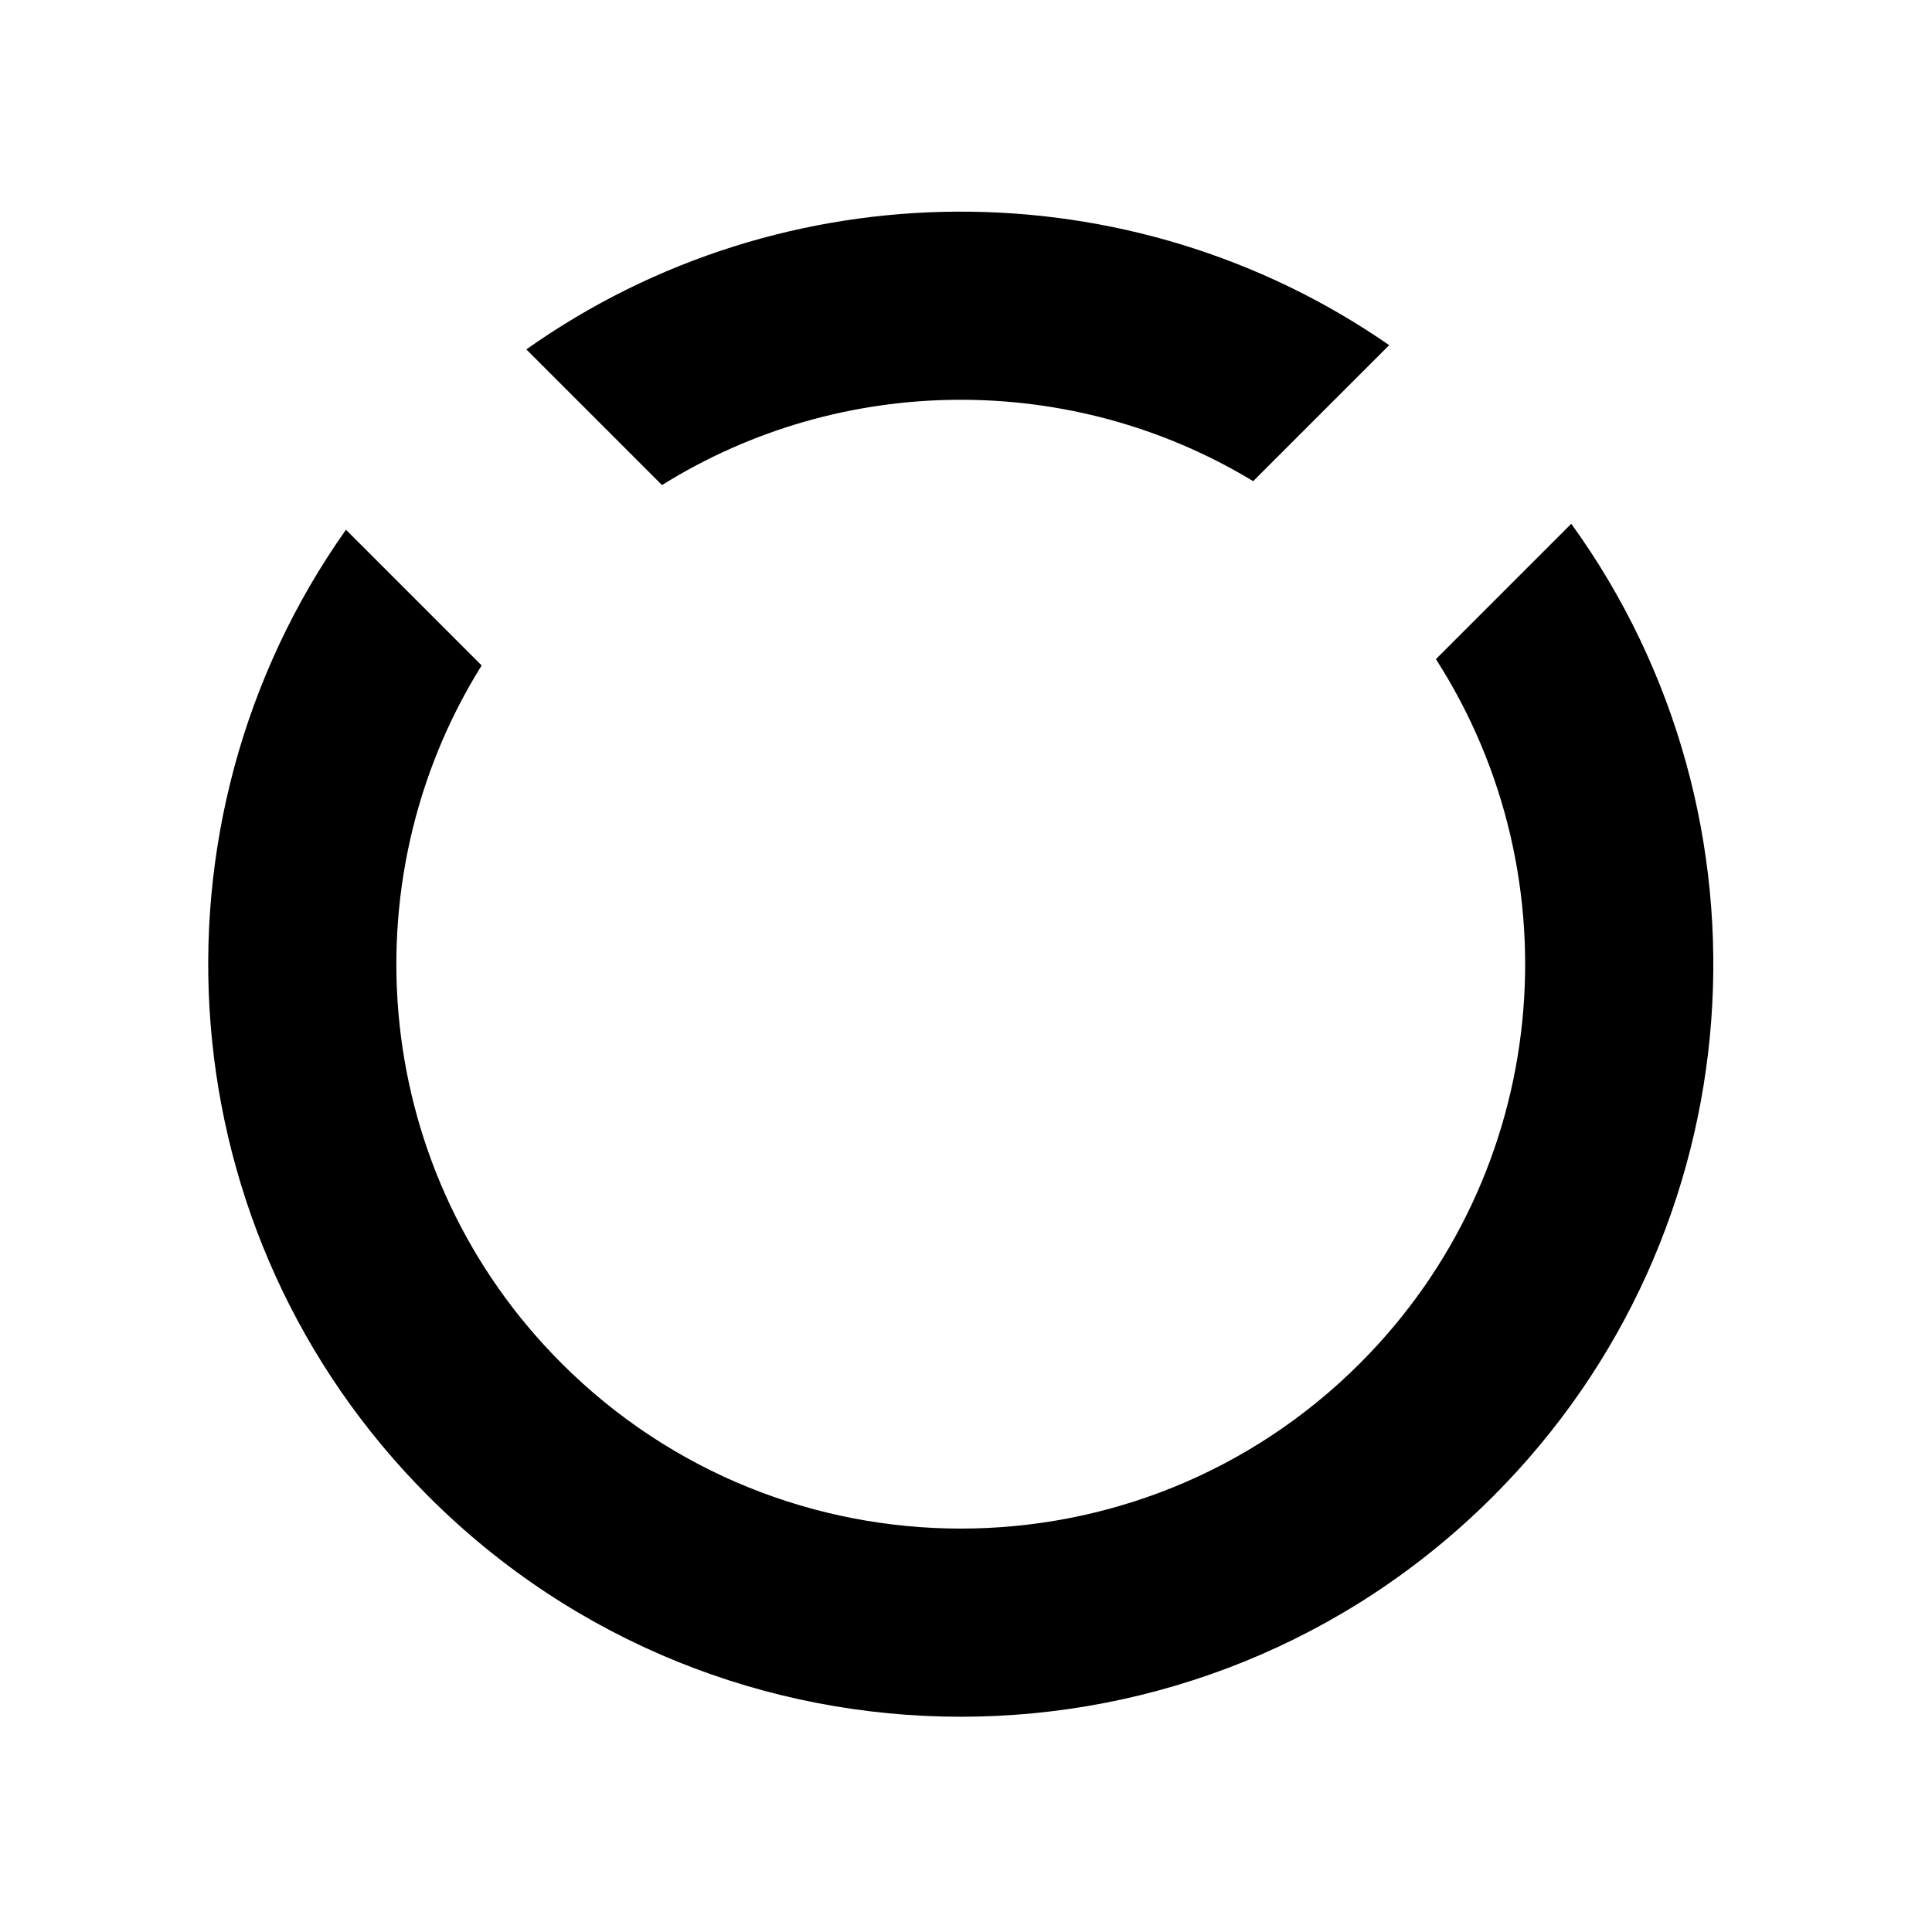
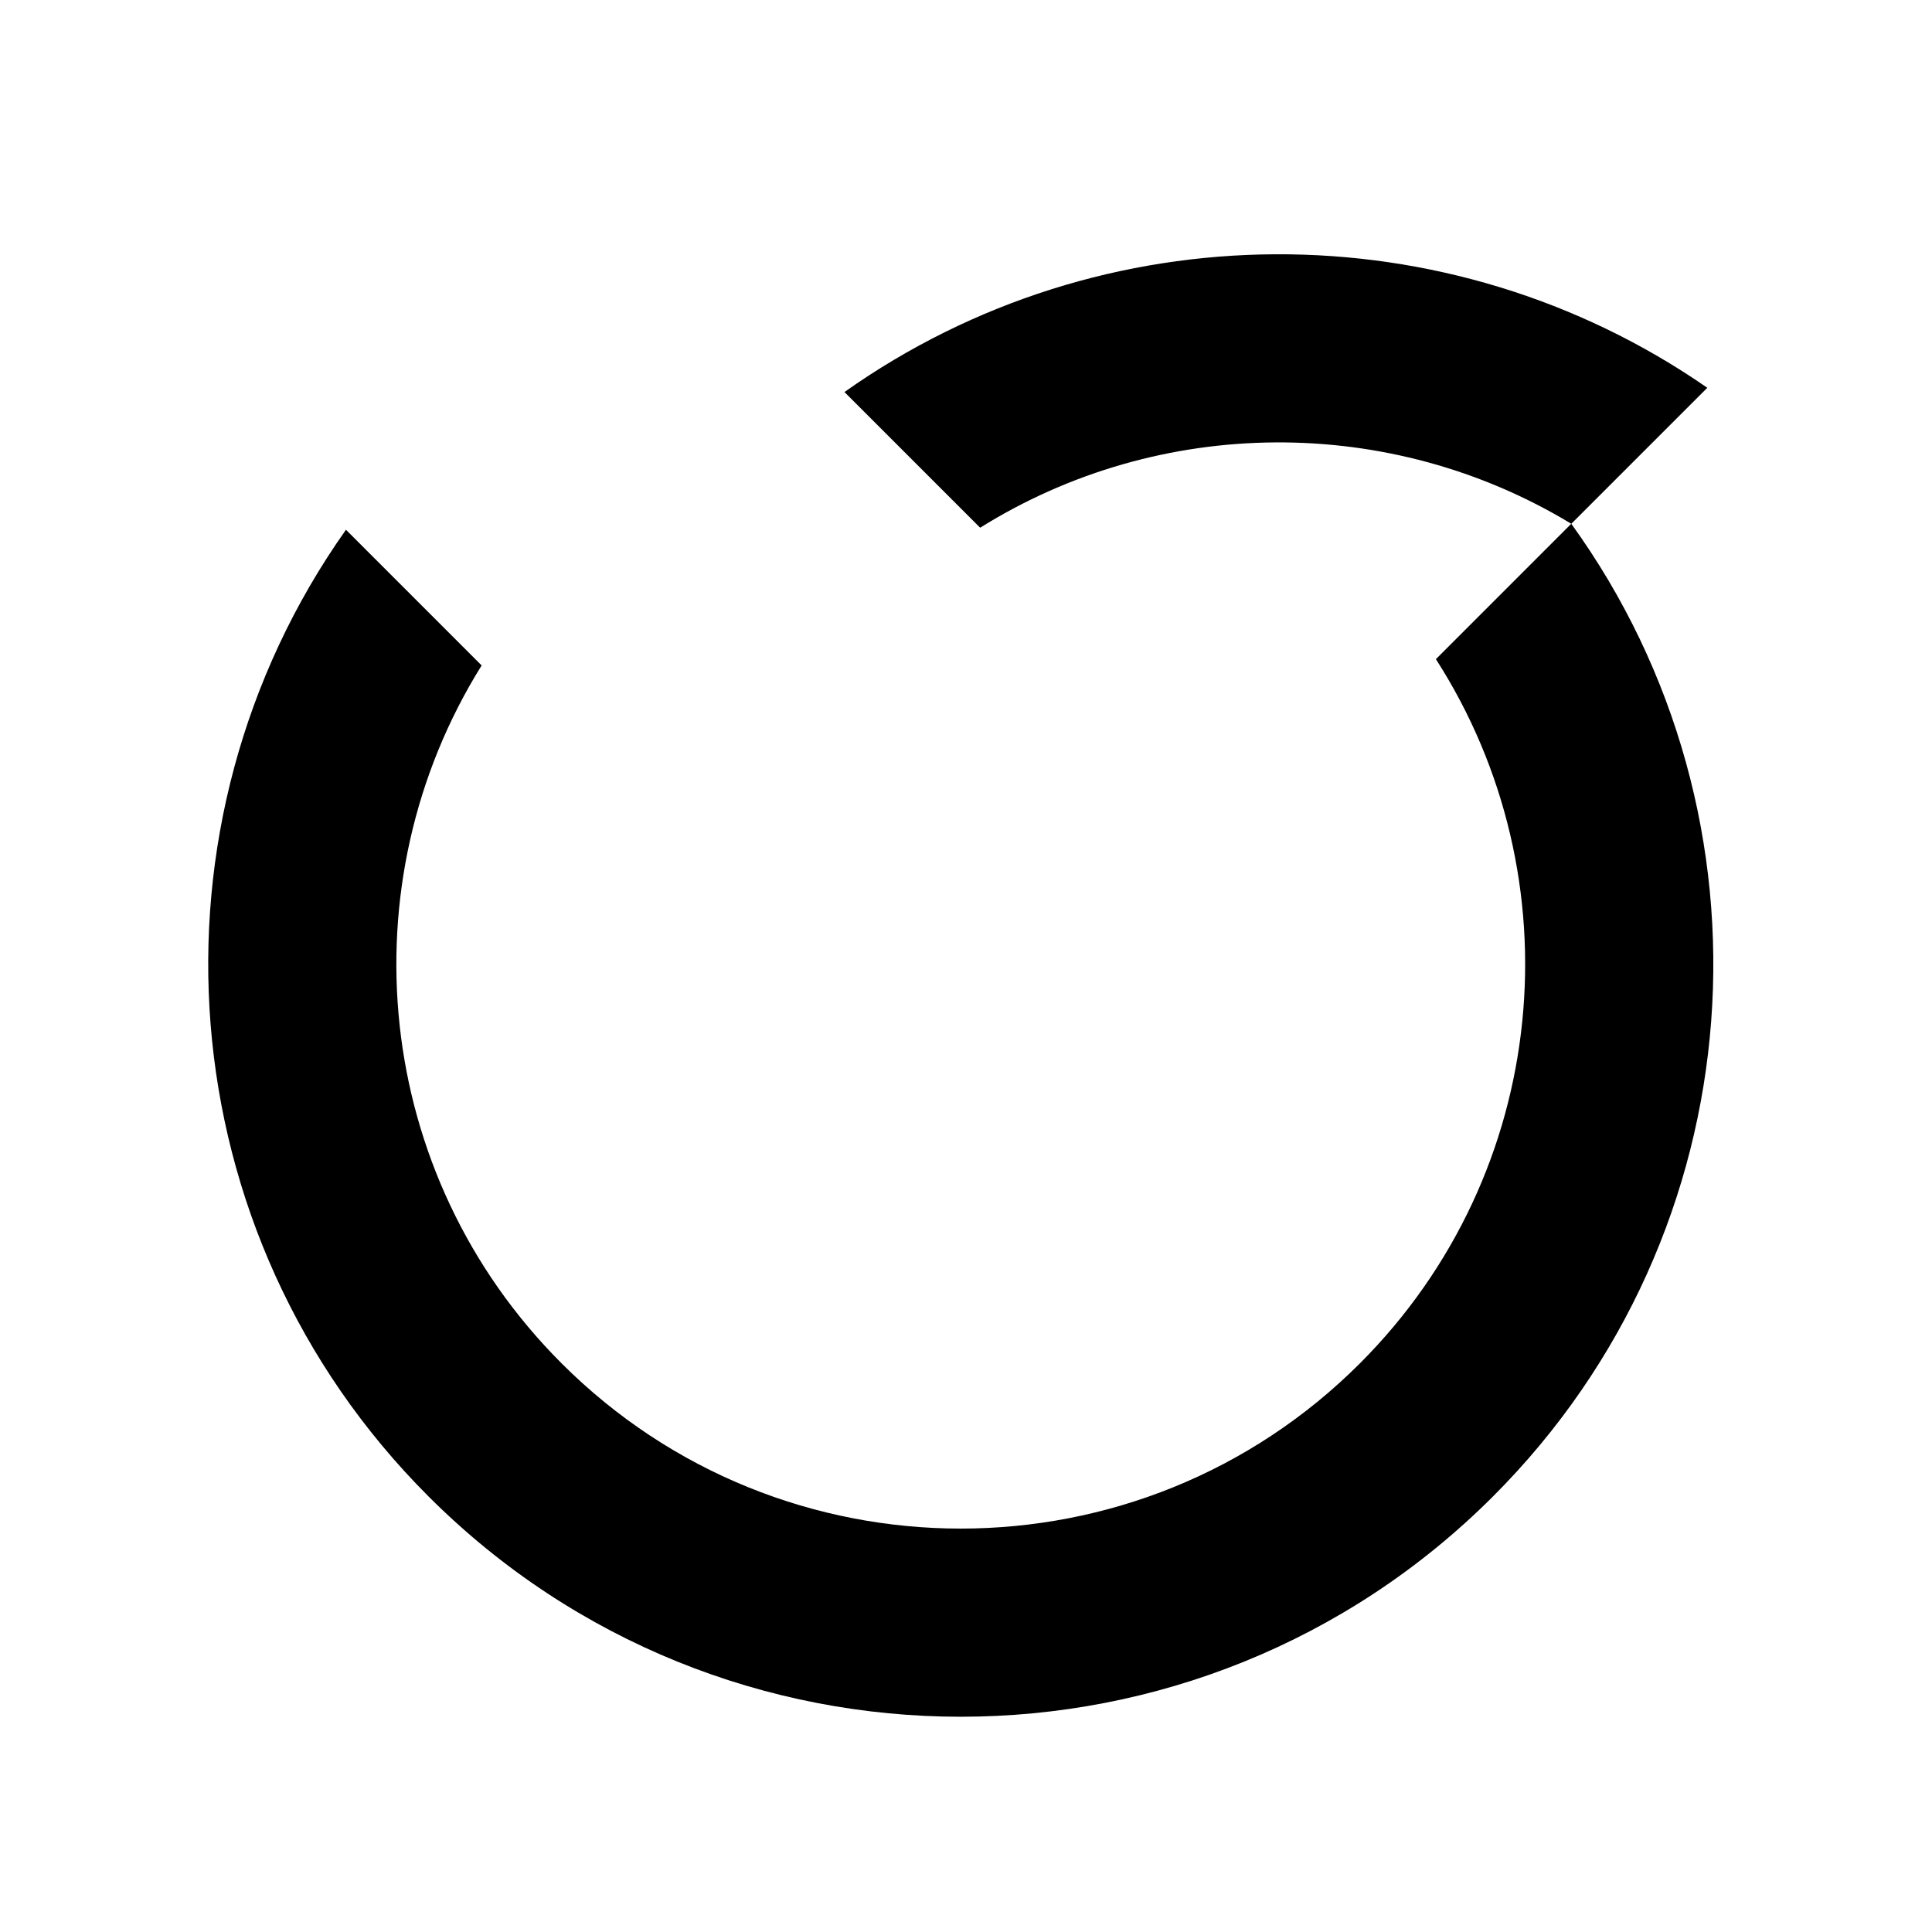
<svg xmlns="http://www.w3.org/2000/svg" fill="#000000" width="800px" height="800px" version="1.1" viewBox="144 144 512 512">
-   <path d="m560.41 282.81c56.348 77.953 49.43 187.58-20.746 257.76-77.848 77.848-204.25 77.848-282.1 0-69.703-69.695-76.992-178.33-21.879-256.18l35.957 35.961c-36.043 57.73-28.98 134.79 21.184 184.95 58.387 58.387 153.19 58.387 211.57 0 50.648-50.648 57.359-128.71 20.133-186.62l35.875-35.883zm-84.309-11.297c-48.023-29.102-108.94-28.754-156.66 1.039l-35.957-35.957c68.223-48.301 160.07-48.672 228.66-1.125z" fill-rule="evenodd" />
+   <path d="m560.41 282.81c56.348 77.953 49.43 187.58-20.746 257.76-77.848 77.848-204.25 77.848-282.1 0-69.703-69.695-76.992-178.33-21.879-256.18l35.957 35.961c-36.043 57.73-28.98 134.79 21.184 184.95 58.387 58.387 153.19 58.387 211.57 0 50.648-50.648 57.359-128.71 20.133-186.62l35.875-35.883zc-48.023-29.102-108.94-28.754-156.66 1.039l-35.957-35.957c68.223-48.301 160.07-48.672 228.66-1.125z" fill-rule="evenodd" />
</svg>